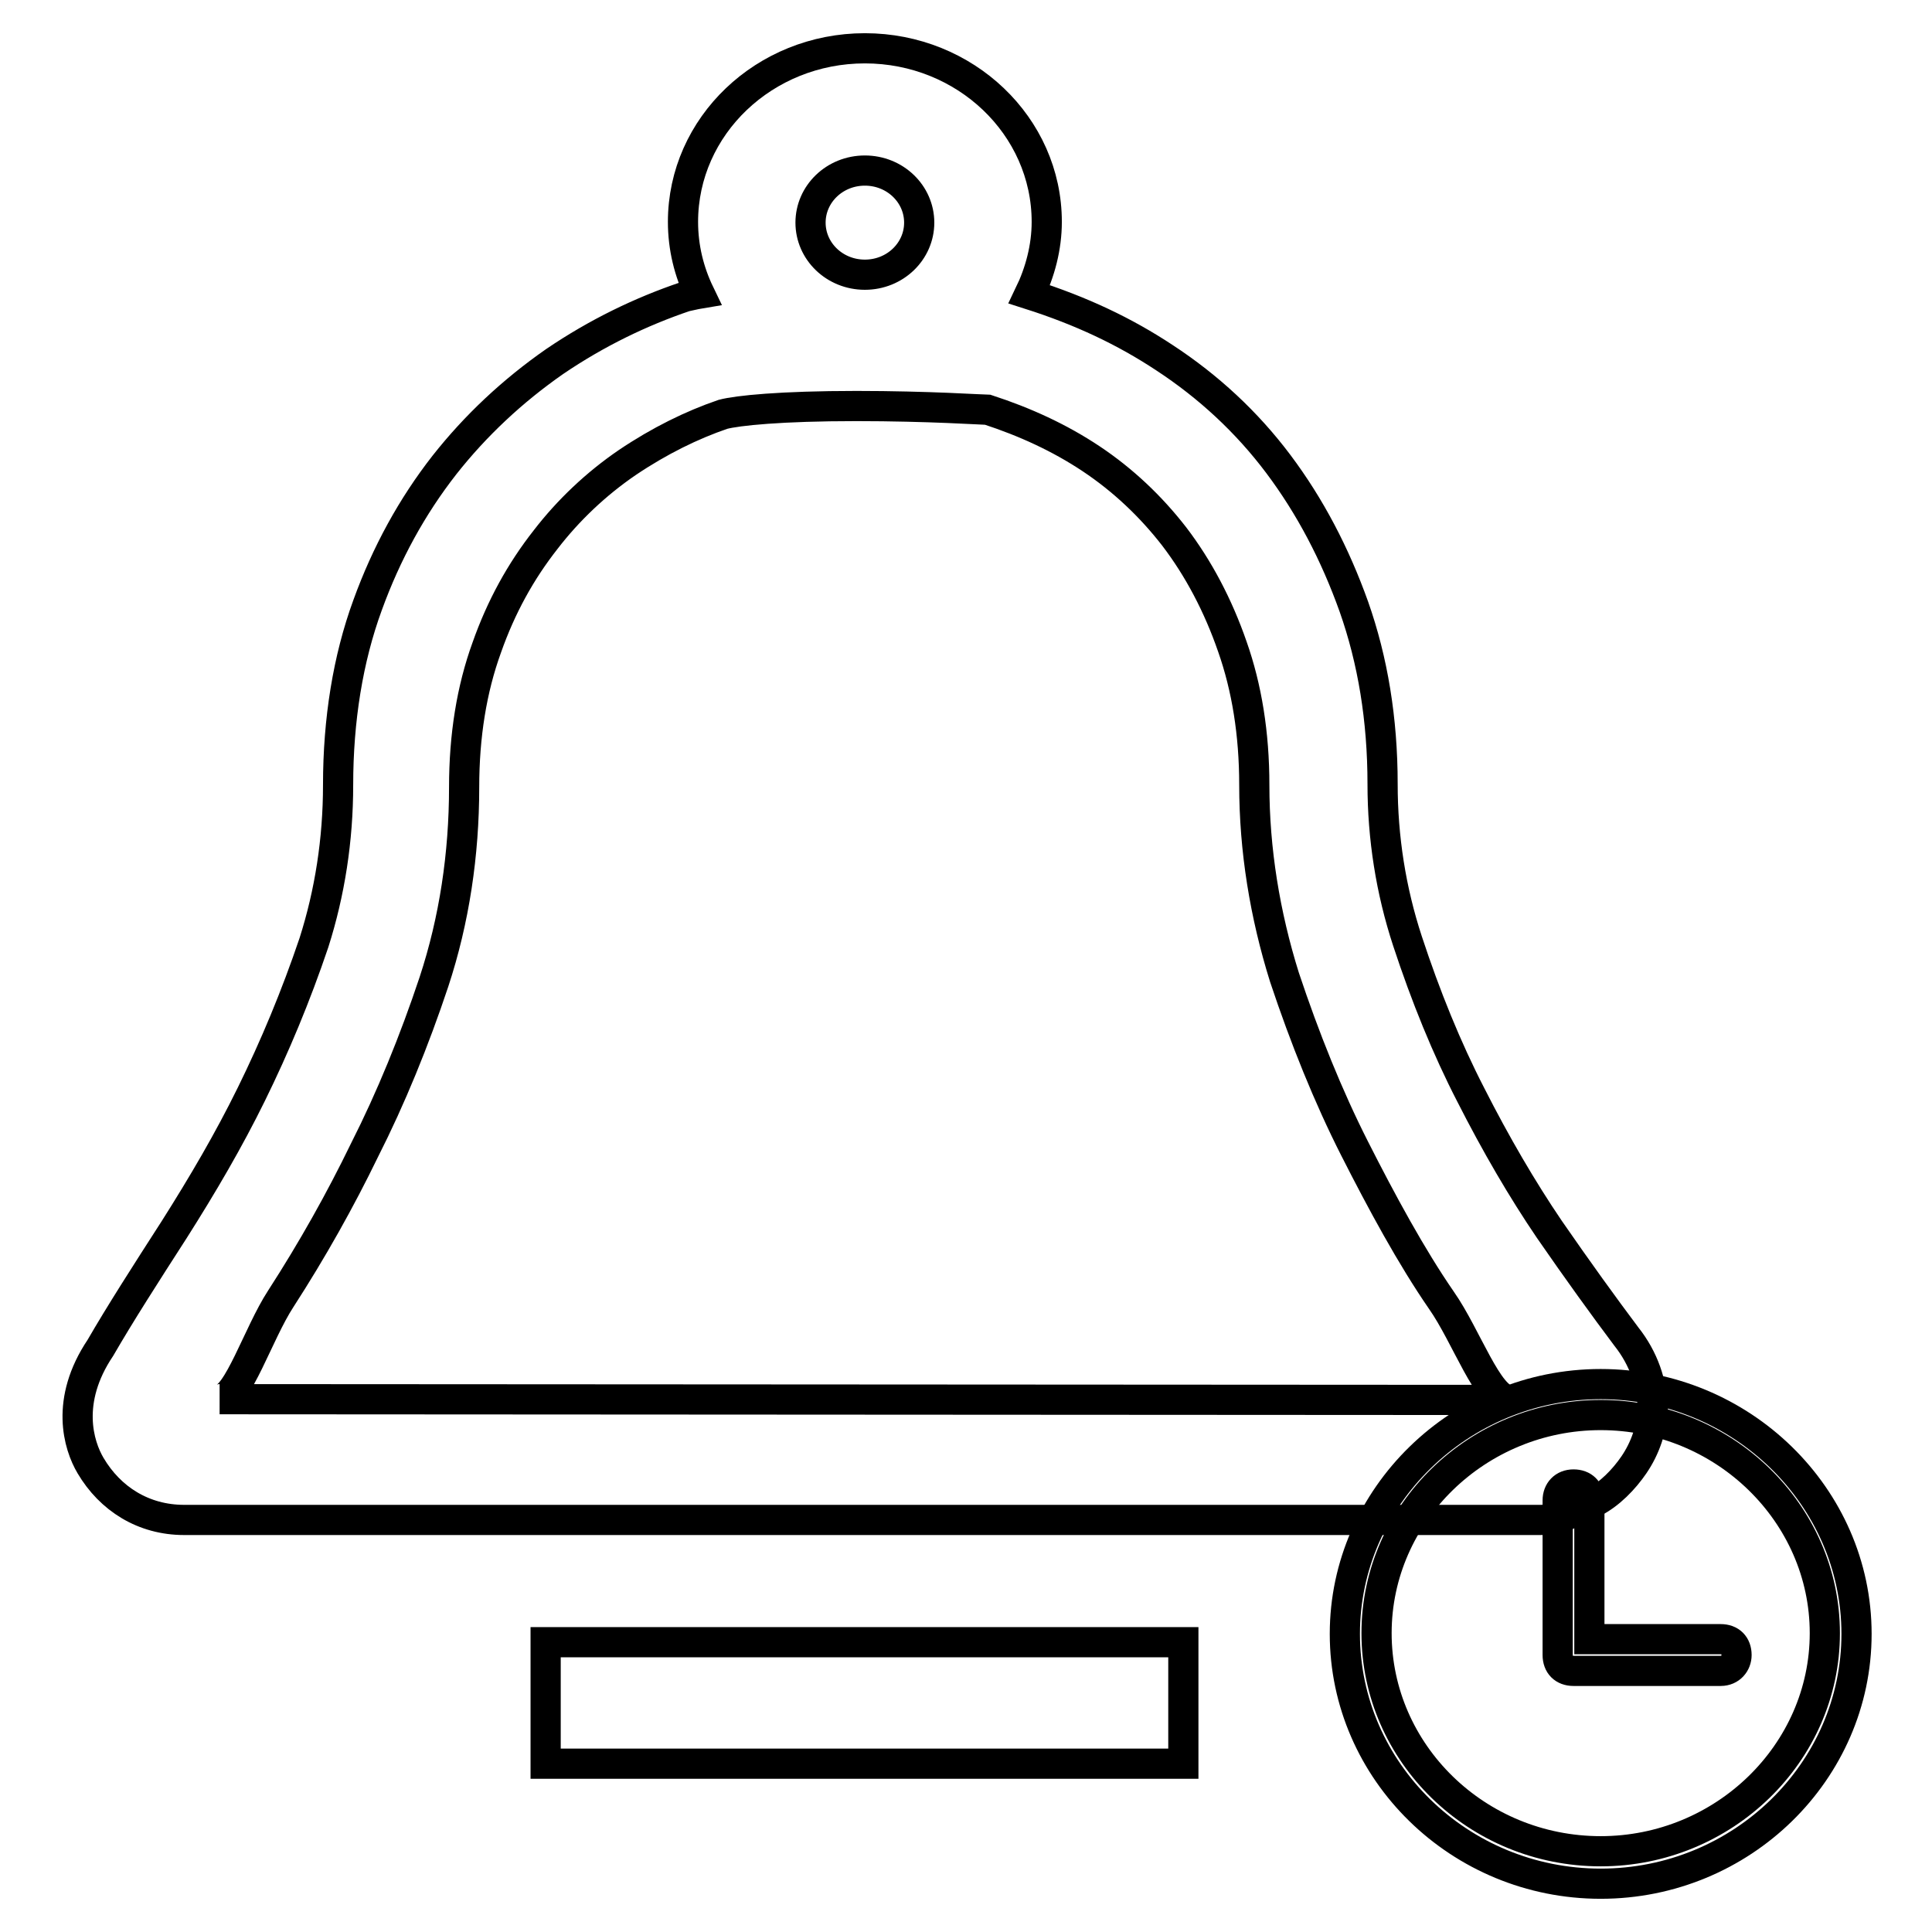
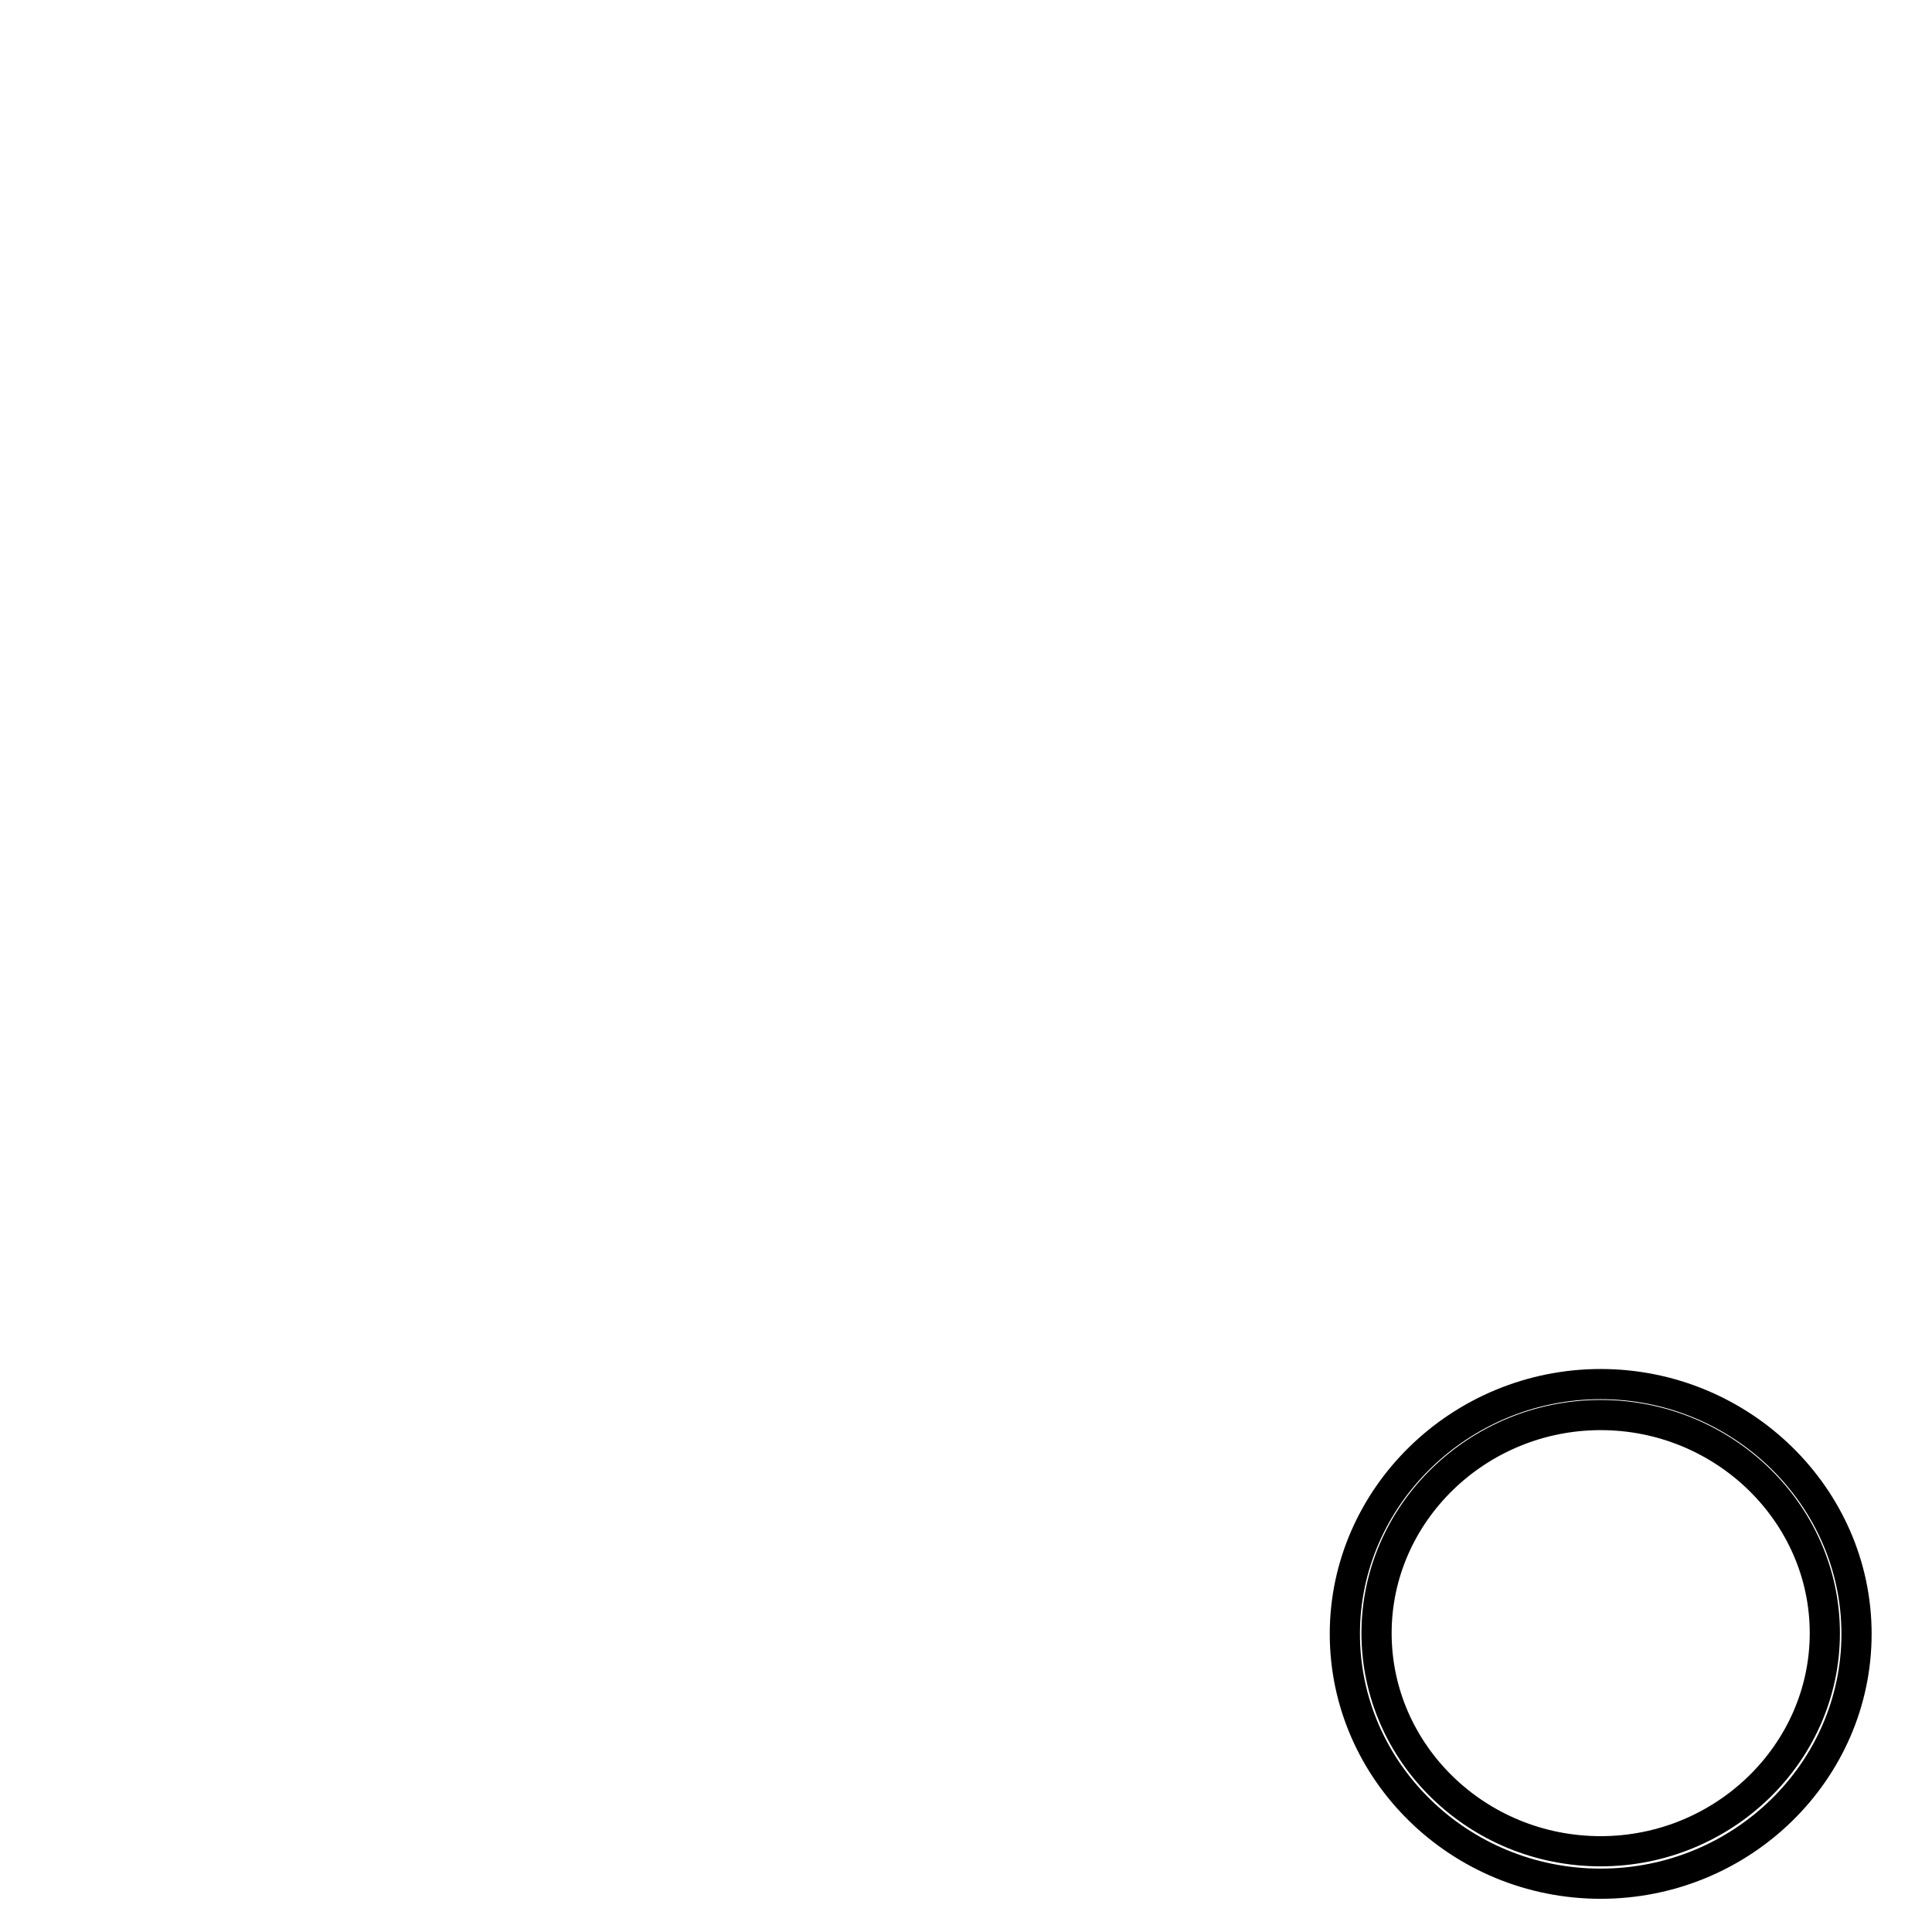
<svg xmlns="http://www.w3.org/2000/svg" version="1.1" x="0px" y="0px" viewBox="0 0 256 256" enable-background="new 0 0 256 256" xml:space="preserve">
  <g>
    <g>
-       <path stroke-width="4" fill-opacity="0" stroke="#000000" d="M215.5,177.1c-3-4-6.4-8.7-10.2-14.2c-3.6-5.3-7.1-11.3-10.4-17.8c-3.2-6.2-6-13.1-8.4-20.4c-2.2-6.7-3.3-13.7-3.3-20.8c0-8.6-1.3-16.4-3.8-23.5c-2.5-7-5.8-13.3-10-18.9c-4.2-5.6-9.3-10.3-15.1-14.1c-5.3-3.5-11-6.2-17.9-8.4c1.4-2.9,2.3-6.2,2.3-9.6c0-12.7-10.8-23-24.1-23s-24.1,10.3-24.1,23c0,3.4,0.8,6.6,2.2,9.5c-0.6,0.1-1.4,0.3-1.9,0.4c-5.9,2-11.7,4.8-17.3,8.6c-5.6,3.9-10.5,8.5-14.6,13.7c-4.3,5.5-7.7,11.7-10.2,18.6c-2.6,7.1-3.9,15.2-3.9,23.8c0,7.3-1.1,14.3-3.2,20.9c-2.4,7.1-5.2,13.8-8.3,20.1c-3,6.1-6.4,11.9-10.2,17.9c-3.8,5.9-7.2,11.2-9.8,15.7c-4.7,7-2.9,12.9-1.3,15.6c2.6,4.4,7,7.2,12.4,7.2h179.7c2.5,0,4.9-1.1,7-2.3c2.2-1.1,4.1-3.1,5.4-5c1.5-2.2,2.4-4.8,2.5-7.5C218.9,183.3,217.8,180,215.5,177.1L215.5,177.1L215.5,177.1z M114.6,22.6c4,0,7.2,3.1,7.2,6.9s-3.2,6.9-7.2,6.9c-4,0-7.2-3.1-7.2-6.9S110.6,22.6,114.6,22.6L114.6,22.6L114.6,22.6z M29.1,185.4c2.4,0,5.1-8.7,8.1-13.3c4.2-6.5,7.9-13.1,11.1-19.7c3.5-6.9,6.6-14.5,9.2-22.3c2.7-8.2,4-16.9,4-25.8c0-6.8,1-13,3-18.5c1.9-5.4,4.5-10.1,7.8-14.3c3-3.9,6.7-7.4,10.8-10.2c4.3-2.9,8.6-5,12.7-6.4c1.9-0.5,7.6-1.1,17.7-1.1c9.5,0,16.9,0.5,17.4,0.5c4.9,1.6,9.5,3.7,13.7,6.5c4.2,2.8,7.9,6.3,11,10.3c3.2,4.2,5.8,9.1,7.7,14.6c1.9,5.4,2.9,11.5,2.9,18.3c0,8.6,1.4,17.2,4,25.5c2.7,8.1,5.8,15.8,9.3,22.7c3.6,7.1,7.5,14.3,11.5,20.1c3.3,4.7,6.2,13.2,9,13.2L29.1,185.4L29.1,185.4L29.1,185.4z M72.3,217.6h84.5v16.1H72.3V217.6L72.3,217.6L72.3,217.6z" />
      <path stroke-width="4" fill-opacity="0" stroke="#000000" d="M212.1,249.6c-18.7,0-33.9-14.9-33.9-33.1s15.3-33.1,33.9-33.1s33.9,14.9,33.9,33.1C246,234.7,230.8,249.6,212.1,249.6L212.1,249.6z M212.1,187.5c-16.3,0-29.7,13-29.7,28.9c0,15.9,13.3,28.9,29.7,28.9c16.3,0,29.7-13,29.7-28.9C241.8,200.5,228.4,187.5,212.1,187.5L212.1,187.5z" />
-       <path stroke-width="4" fill-opacity="0" stroke="#000000" d="M228,221.4h-19.5c-1.3,0-2.1-0.8-2.1-2.1v-20.5c0-1.2,0.8-2.1,2.1-2.1c1.3,0,2.1,0.8,2.1,2.1v18.4H228c1.3,0,2.1,0.8,2.1,2.1C230.1,220.4,229.3,221.4,228,221.4L228,221.4z" />
    </g>
  </g>
</svg>